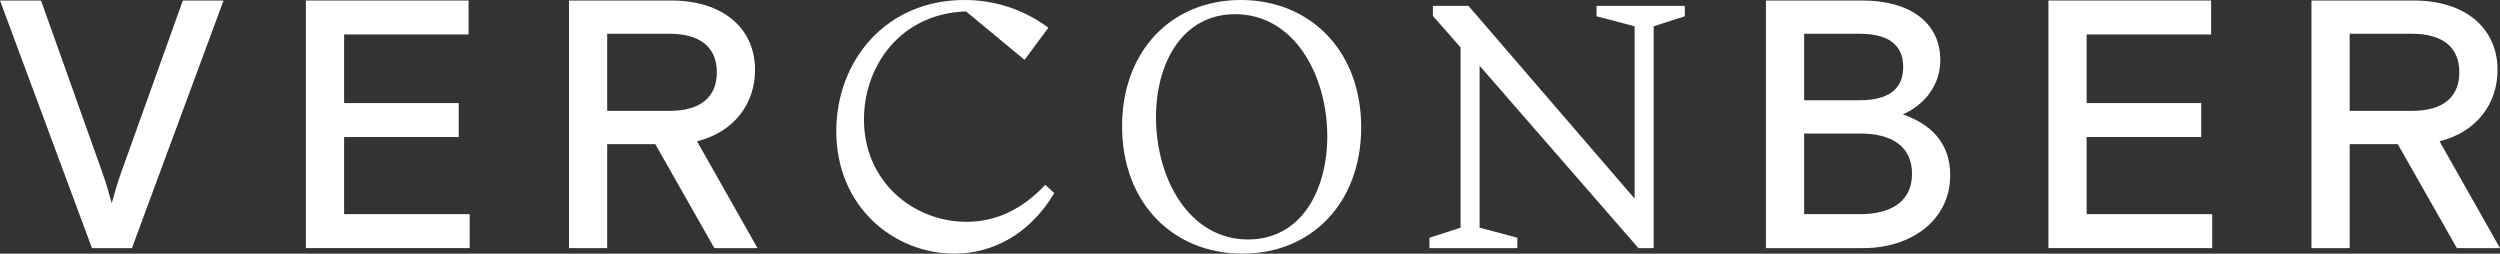
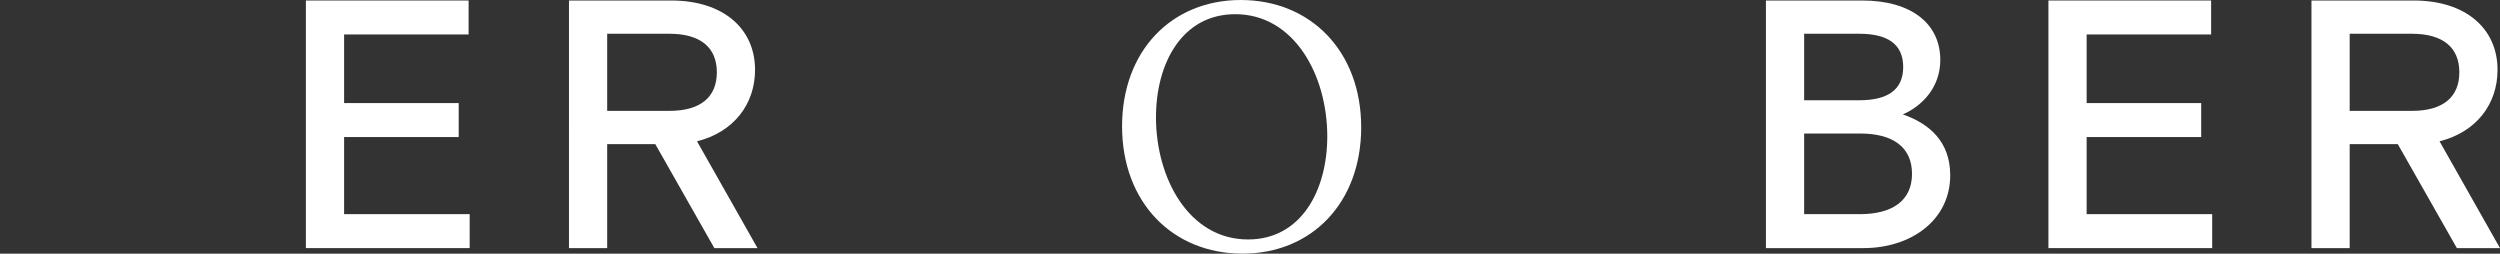
<svg xmlns="http://www.w3.org/2000/svg" viewBox="0 0 862.063 87.46" id="Layer_2">
  <rect x="0" y="0" width="862.063" height="87.46" fill="#333333" stroke="none" />
  <g id="Components">
    <g id="_x39_567e01c-f1ac-445e-9691-5c1dc3750758_x40_5">
-       <path style="fill:#fff;" d="M31.711,85.553L0,.175h14.151l21.214,59.52c1.472,4.145,2.192,6.953,3.166,10.369.974-3.416,1.716-6.224,3.178-10.369L63.05.175h14.034l-31.594,85.378h-13.78Z" />
      <polygon style="fill:#fff;" points="105.48 .175 105.48 85.553 161.954 85.553 161.954 73.844 118.656 73.844 118.656 47.255 158.172 47.255 158.172 35.545 118.656 35.545 118.656 11.883 161.583 11.883 161.583 .175 105.48 .175" />
      <path style="fill:#fff;" d="M209.373,11.64v26.59h21.459c10.739,0,16.353-4.756,16.353-13.297s-5.614-13.293-16.353-13.293h-21.459ZM261.207,85.553h-14.88l-20.368-35.858h-16.586v35.858h-13.176V.175h35.248c18.049,0,28.916,9.76,28.916,23.905,0,11.83-7.331,21.468-20.008,24.641l20.854,36.831Z" />
-       <path style="fill:#fff;" d="M297.918,41.164c0,21.602,17.179,35.323,35.312,35.323,9.913,0,19.096-4.057,27.21-12.768l3.102,2.864c-8.474,14.197-21.236,20.877-34.485,20.877-20.527,0-40.683-15.866-40.683-42.239,0-24.339,17.18-45.221,44.146-45.221,10.497,0,20.41,3.221,28.989,9.549l-8.219,11.094-20.167-16.703c-22.56.715-35.206,18.732-35.206,37.224" />
      <path style="fill:#fff;" d="M430.355,82.572c18.249,0,27.325-16.825,27.325-35.561,0-20.998-11.343-42.118-31.753-42.118-18.249,0-27.315,16.825-27.315,35.556,0,21.003,11.333,42.123,31.744,42.123M469.373,43.913c0,26.007-17.074,43.547-40.936,43.547-23.979,0-41.518-17.541-41.518-43.908C386.919,17.54,403.981.001,427.844.001c23.99,0,41.529,17.539,41.529,43.912" />
-       <polygon style="fill:#fff;" points="580.966 5.609 570.224 9.067 570.224 85.554 564.973 85.554 510.204 22.672 510.204 78.515 523.21 81.974 523.21 85.554 492.907 85.554 492.907 81.974 503.647 78.515 503.647 16.349 494.094 5.493 494.094 2.029 506.379 2.029 563.659 68.49 563.659 9.067 550.525 5.609 550.525 2.029 580.966 2.029 580.966 5.609" />
      <path style="fill:#fff;" d="M622.113,73.845h19.265c11.101,0,17.932-4.634,17.932-13.906,0-9.39-6.832-13.902-17.932-13.902h-19.265v27.809ZM622.113,34.571h19.032c9.512,0,15.125-3.415,15.125-11.465s-5.613-11.465-15.125-11.465h-19.032v22.93ZM608.937,85.553V.175h33.182c17.191,0,26.945,8.171,26.945,20.489,0,9.639-6.46,15.978-12.922,18.785,9.152,3.172,16.342,9.394,16.342,20.981,0,15.612-13.662,25.123-29.878,25.123h-33.671Z" />
      <polygon style="fill:#fff;" points="706.347 .175 706.347 85.553 762.82 85.553 762.82 73.844 719.523 73.844 719.523 47.255 759.028 47.255 759.028 35.545 719.523 35.545 719.523 11.883 762.45 11.883 762.45 .175 706.347 .175" />
      <path style="fill:#fff;" d="M810.229,11.64v26.59h21.468c10.729,0,16.344-4.756,16.344-13.297s-5.614-13.293-16.344-13.293h-21.468ZM862.063,85.553h-14.871l-20.378-35.858h-16.586v35.858h-13.176V.175h35.248c18.059,0,28.916,9.76,28.916,23.905,0,11.83-7.32,21.468-19.997,24.641l20.843,36.831Z" />
    </g>
  </g>
</svg>